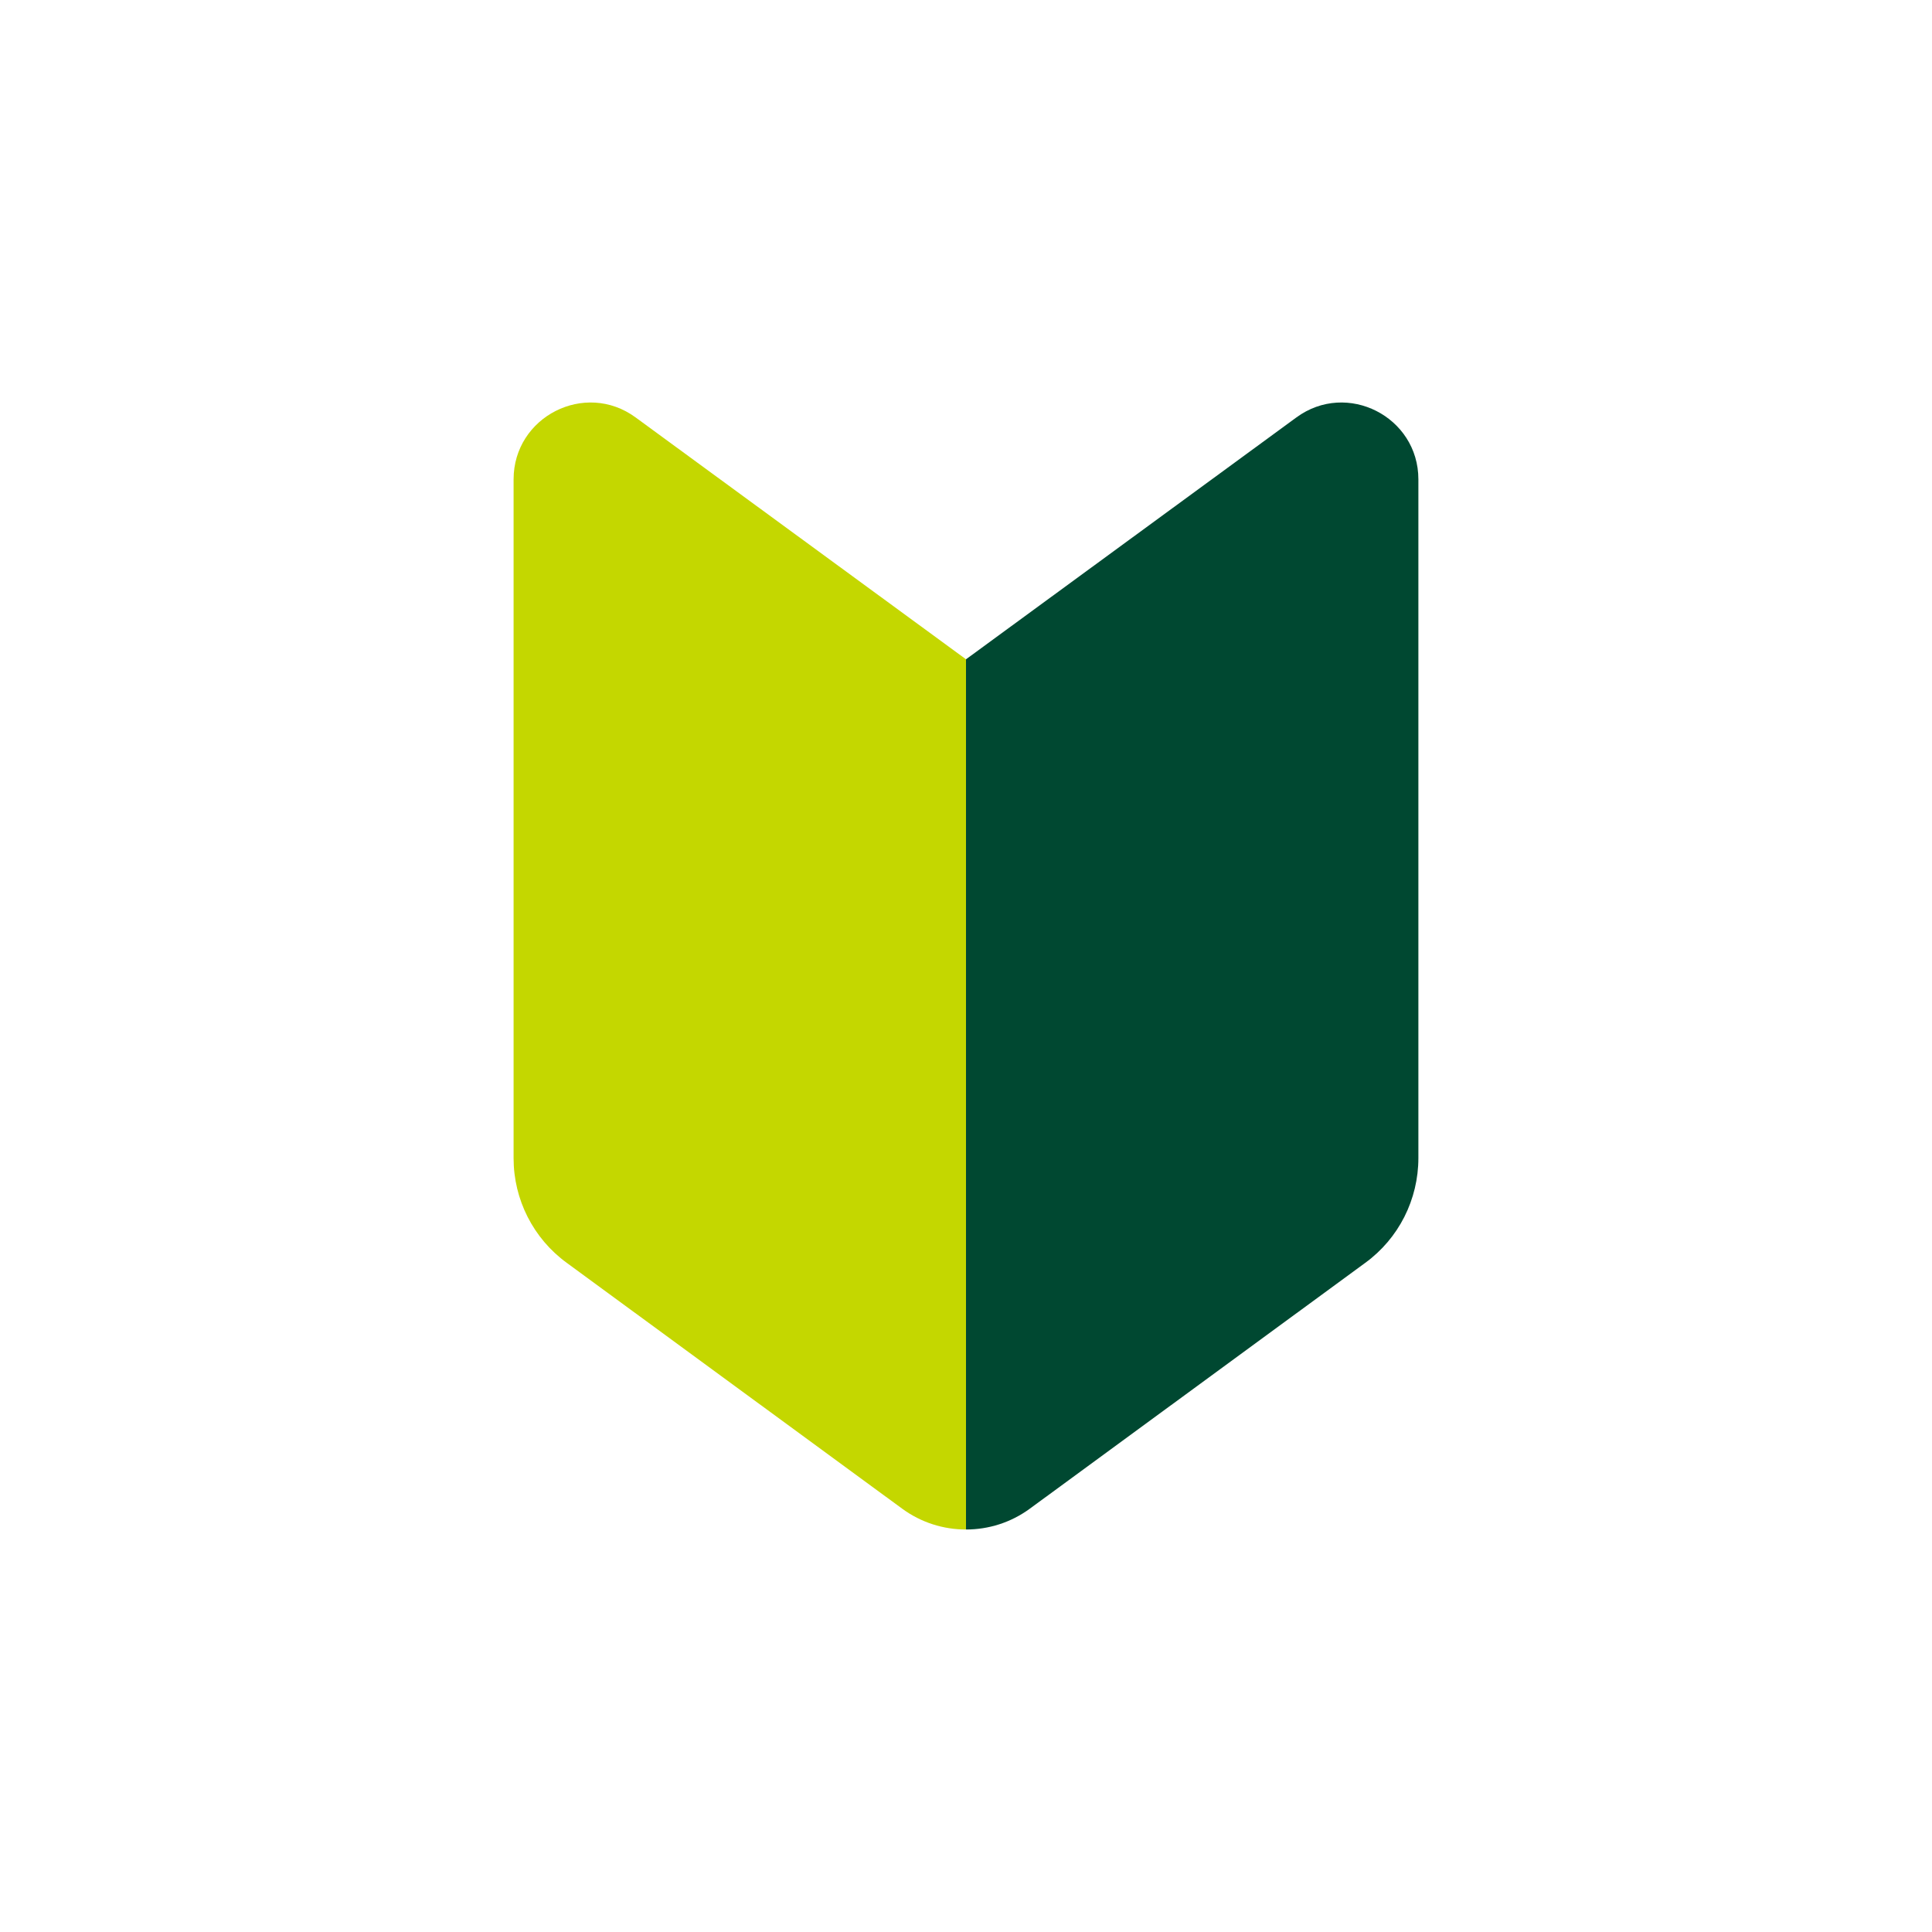
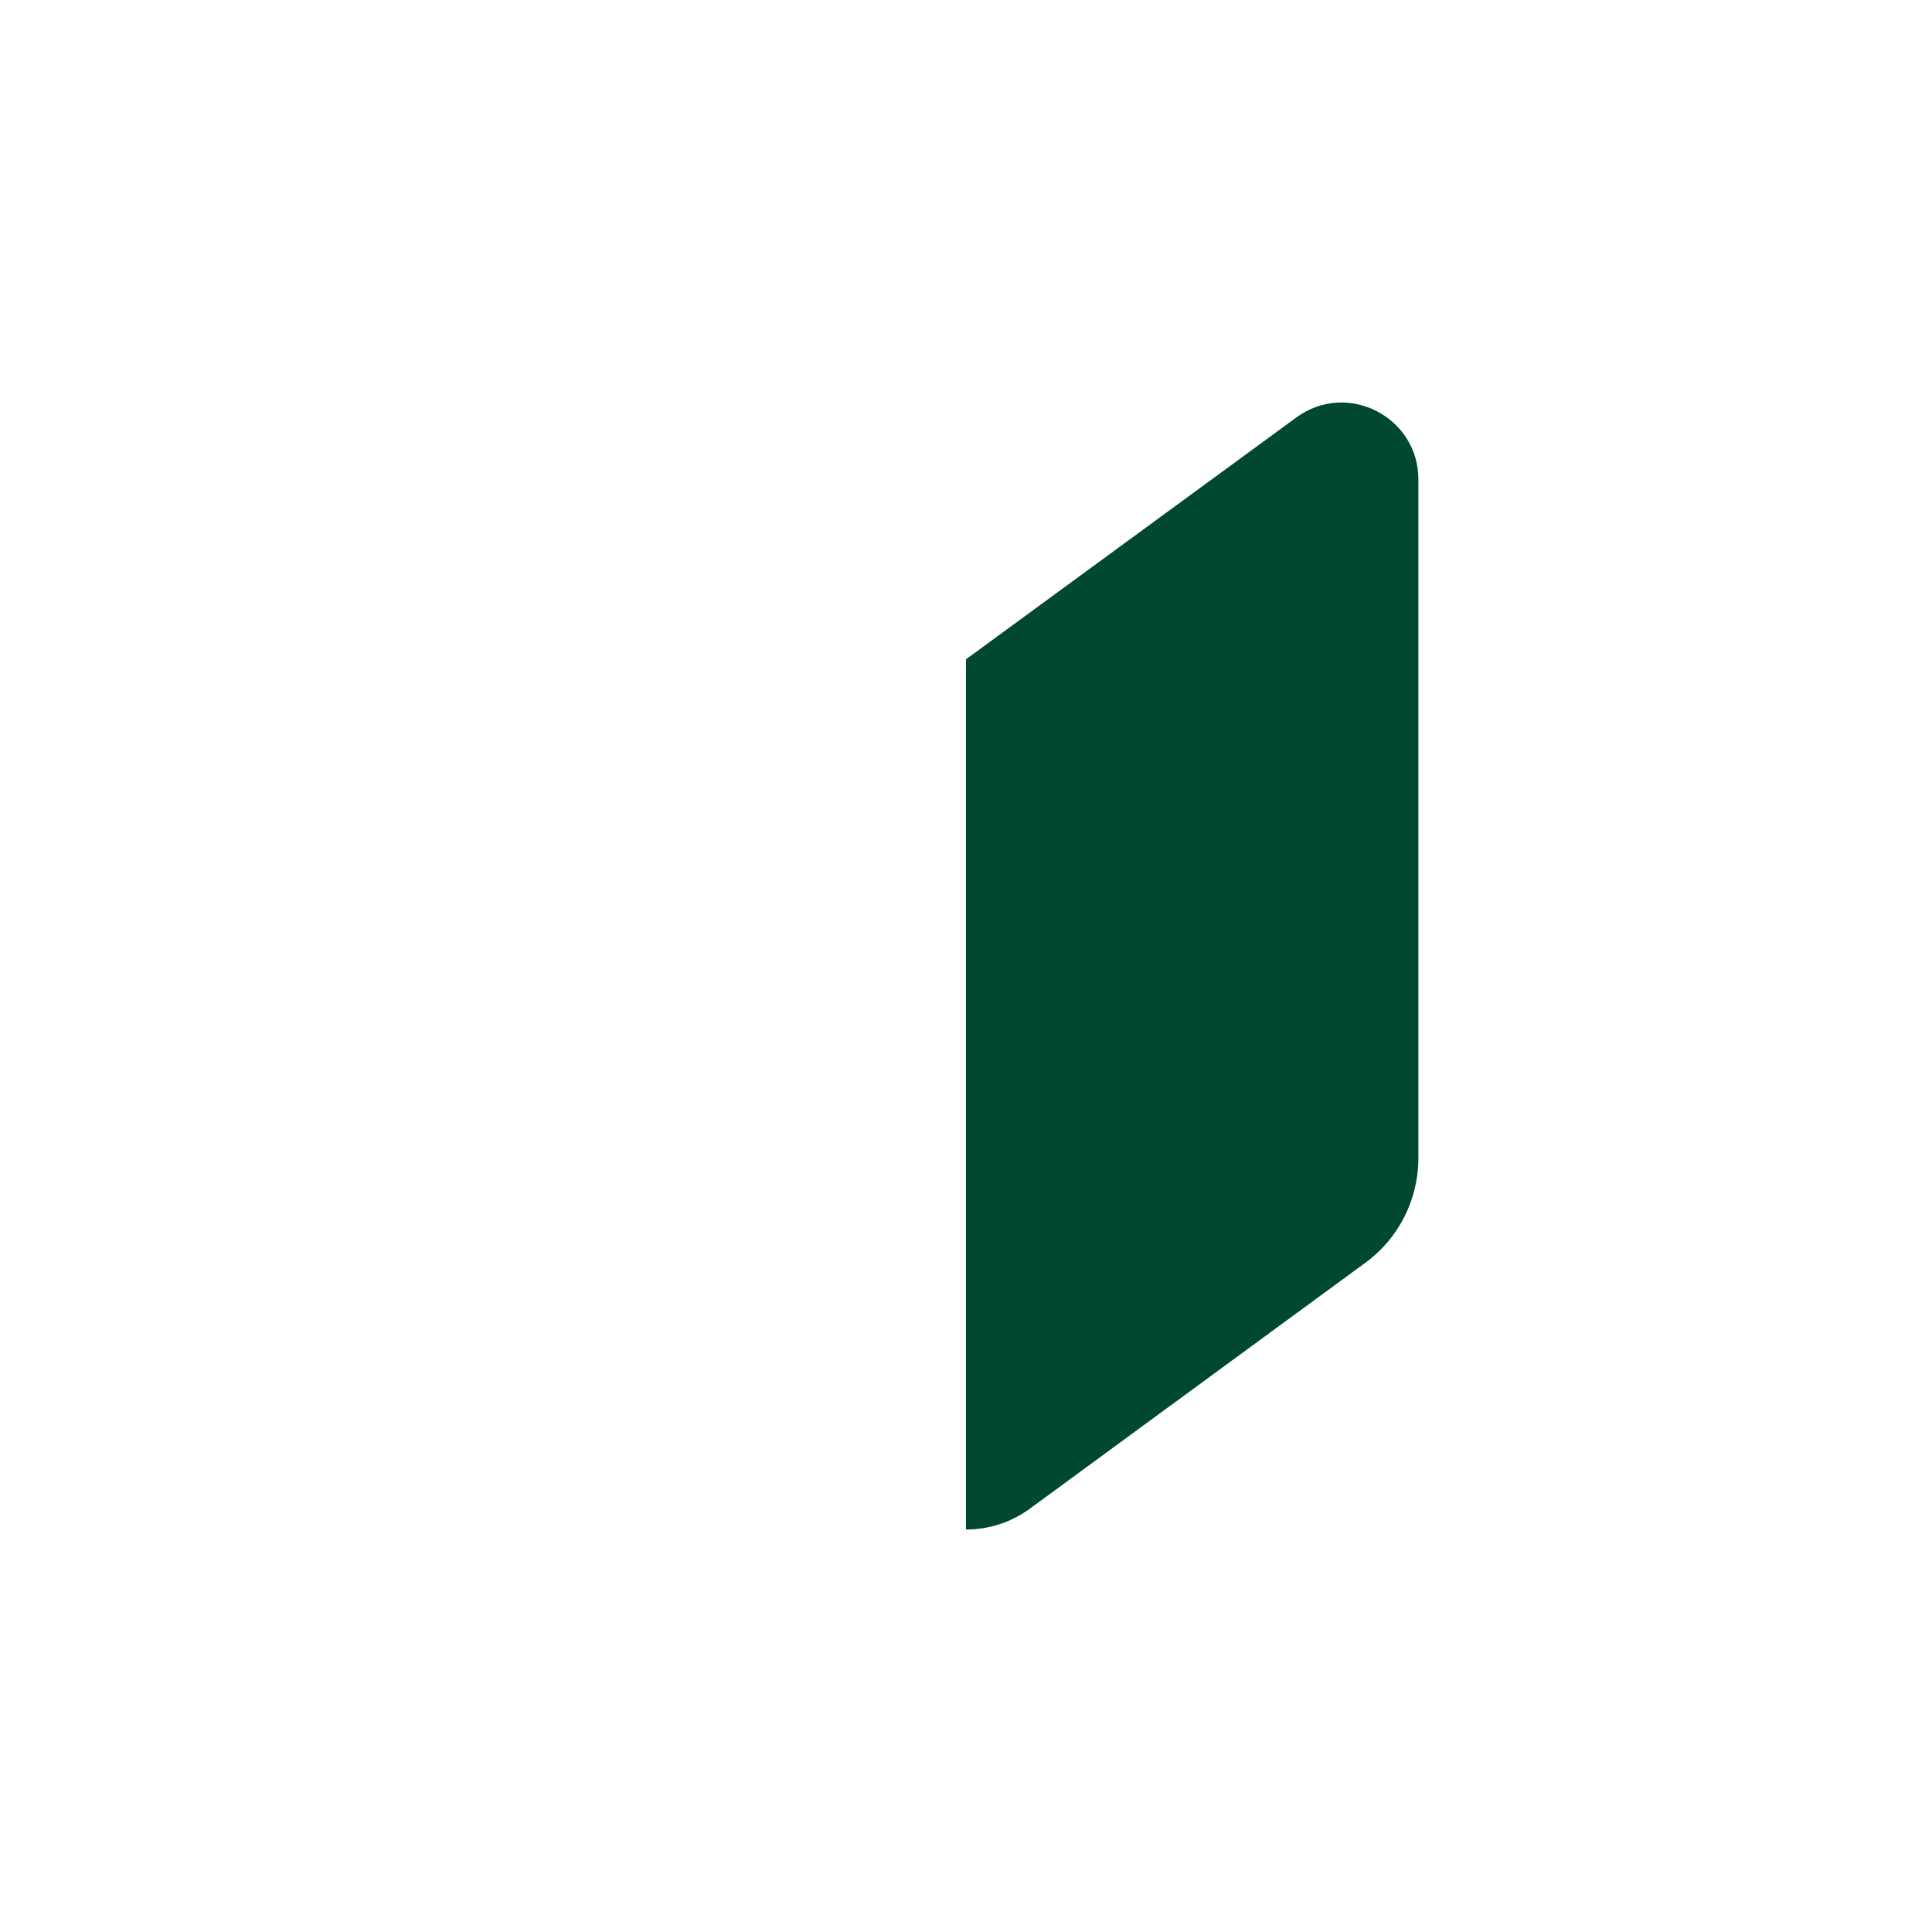
<svg xmlns="http://www.w3.org/2000/svg" width="72" height="72" viewBox="0 0 72 72" fill="none">
  <path d="M48.312 15.557L36 24.57V57C36.842 57 37.67 56.742 38.376 56.226L50.878 47.063C52.127 46.154 52.859 44.702 52.859 43.154V17.865C52.859 15.53 50.199 14.172 48.312 15.557Z" fill="#004831" />
-   <path d="M23.688 15.557L36 24.57V57C35.158 57 34.33 56.742 33.624 56.226L21.122 47.063C19.873 46.154 19.14 44.702 19.14 43.167V17.865C19.14 15.53 21.801 14.172 23.688 15.557Z" fill="#C4D700" />
</svg>